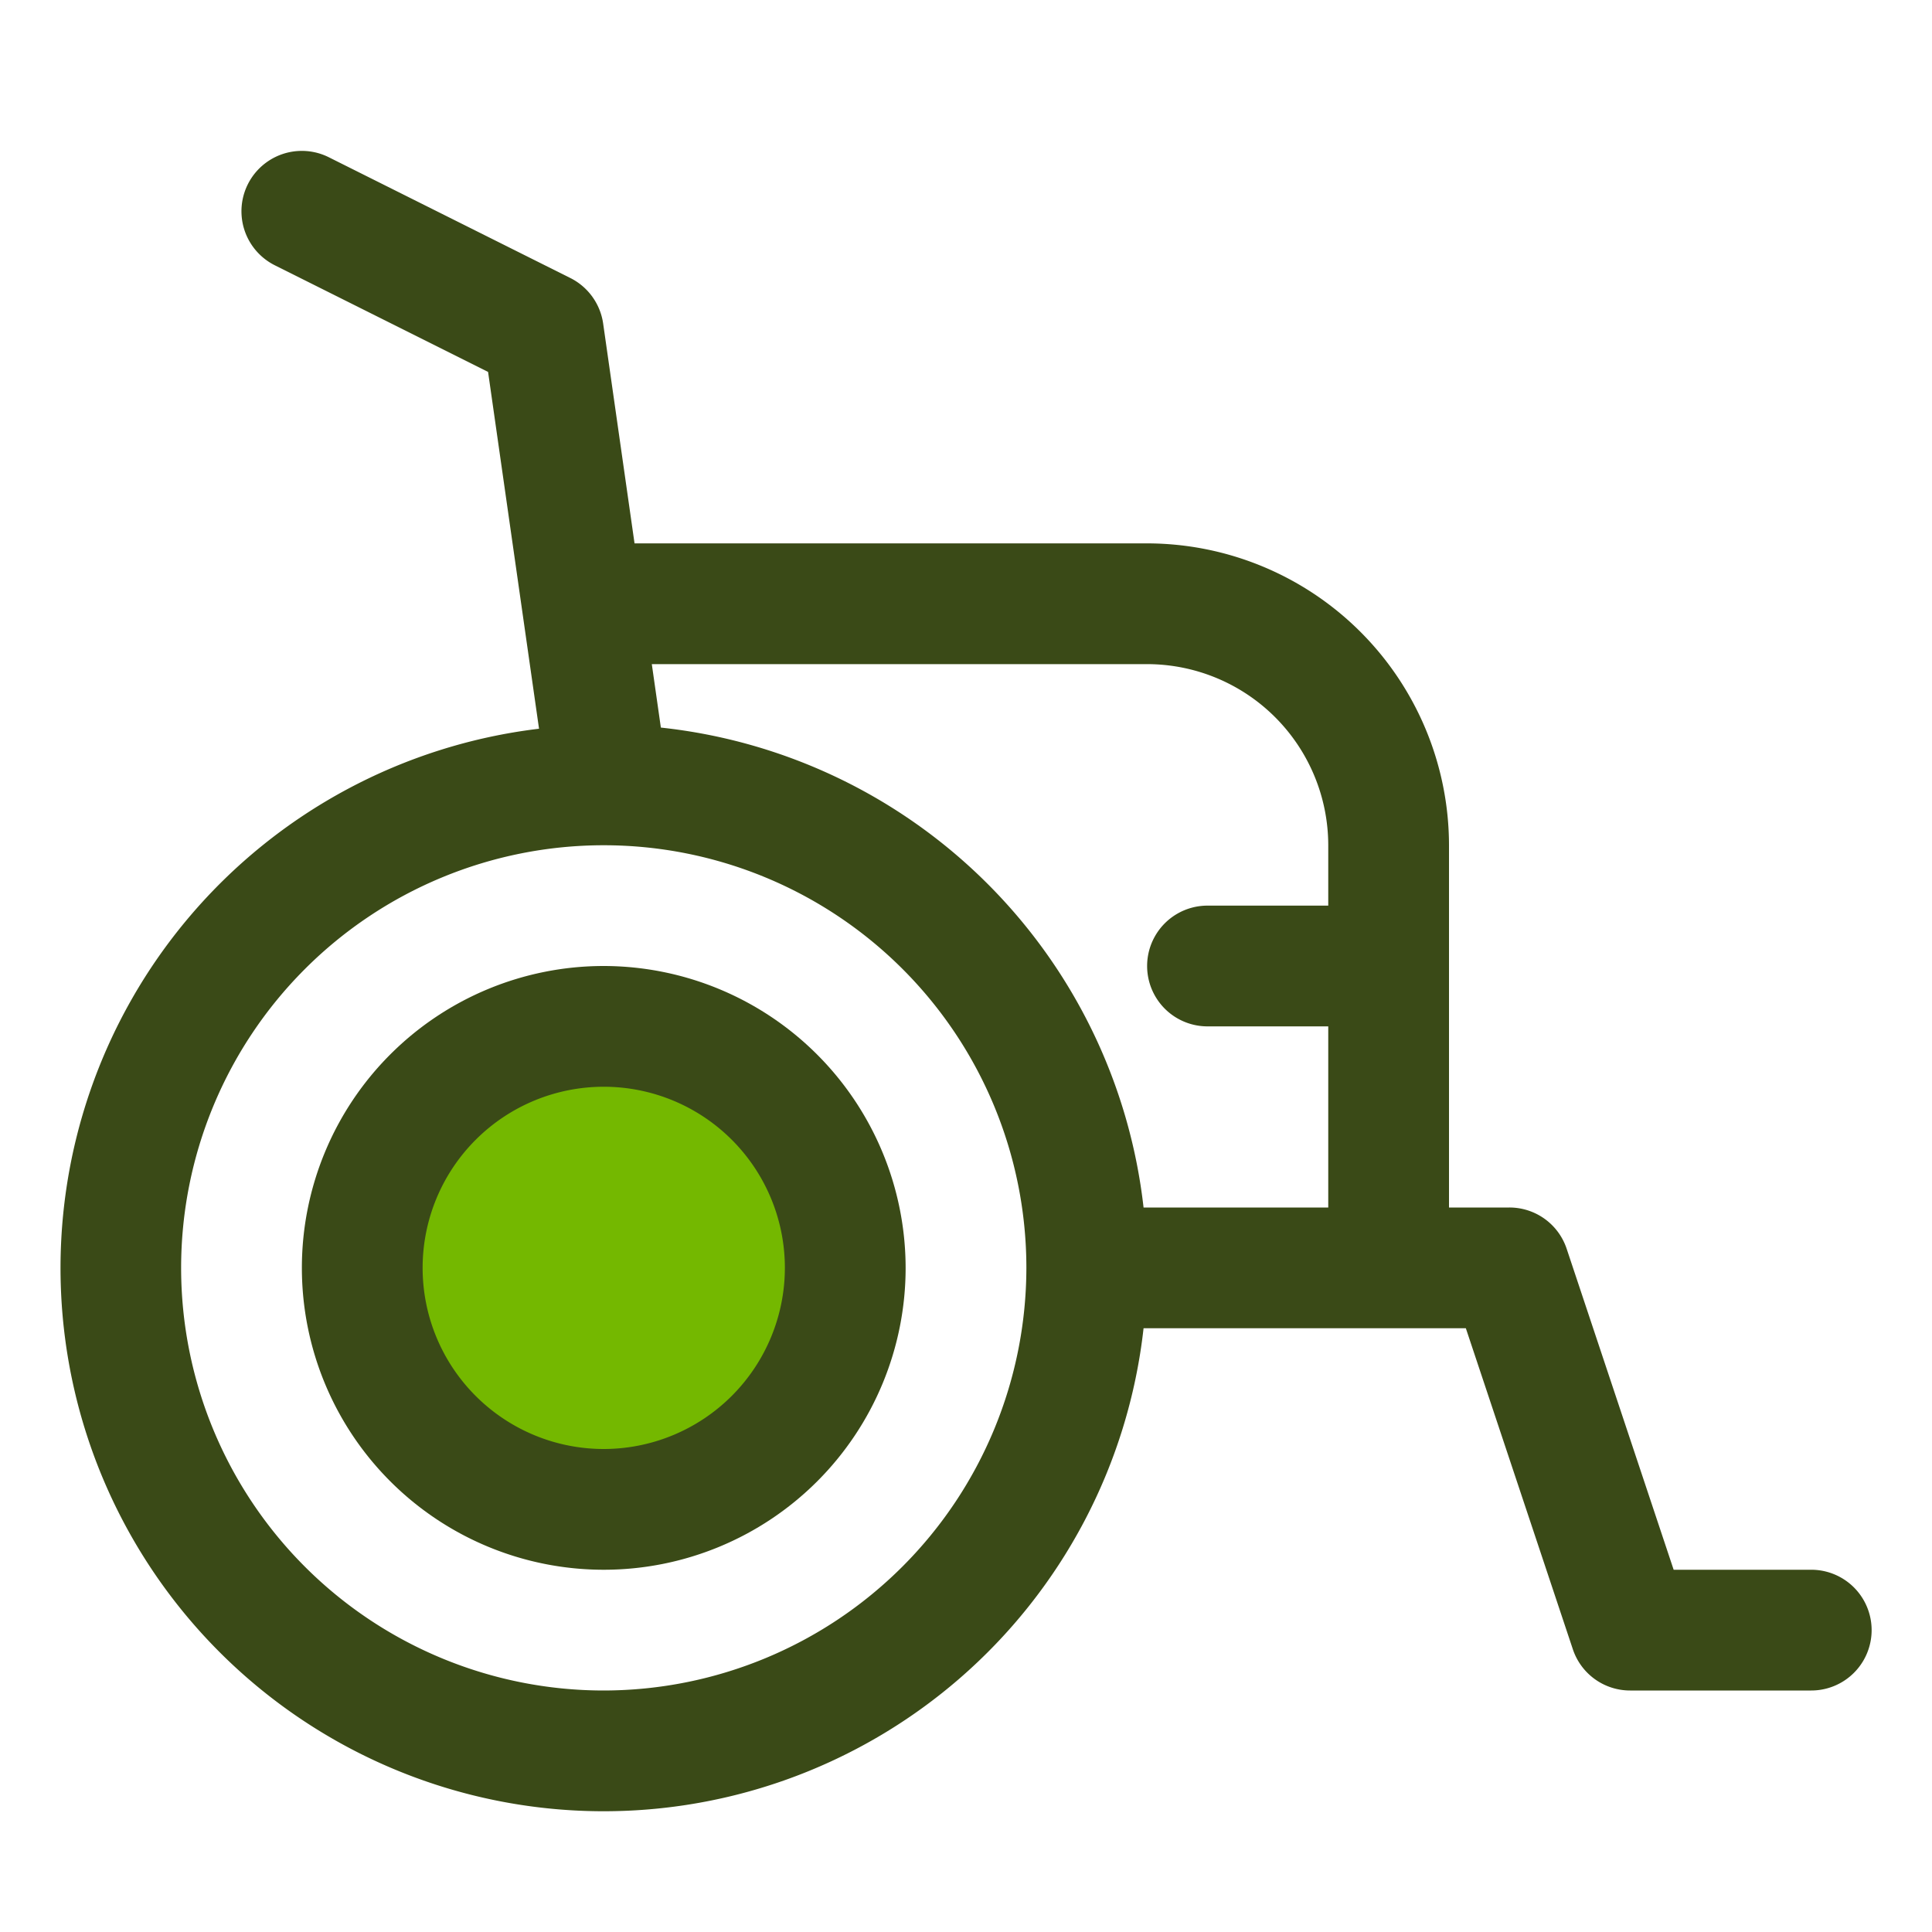
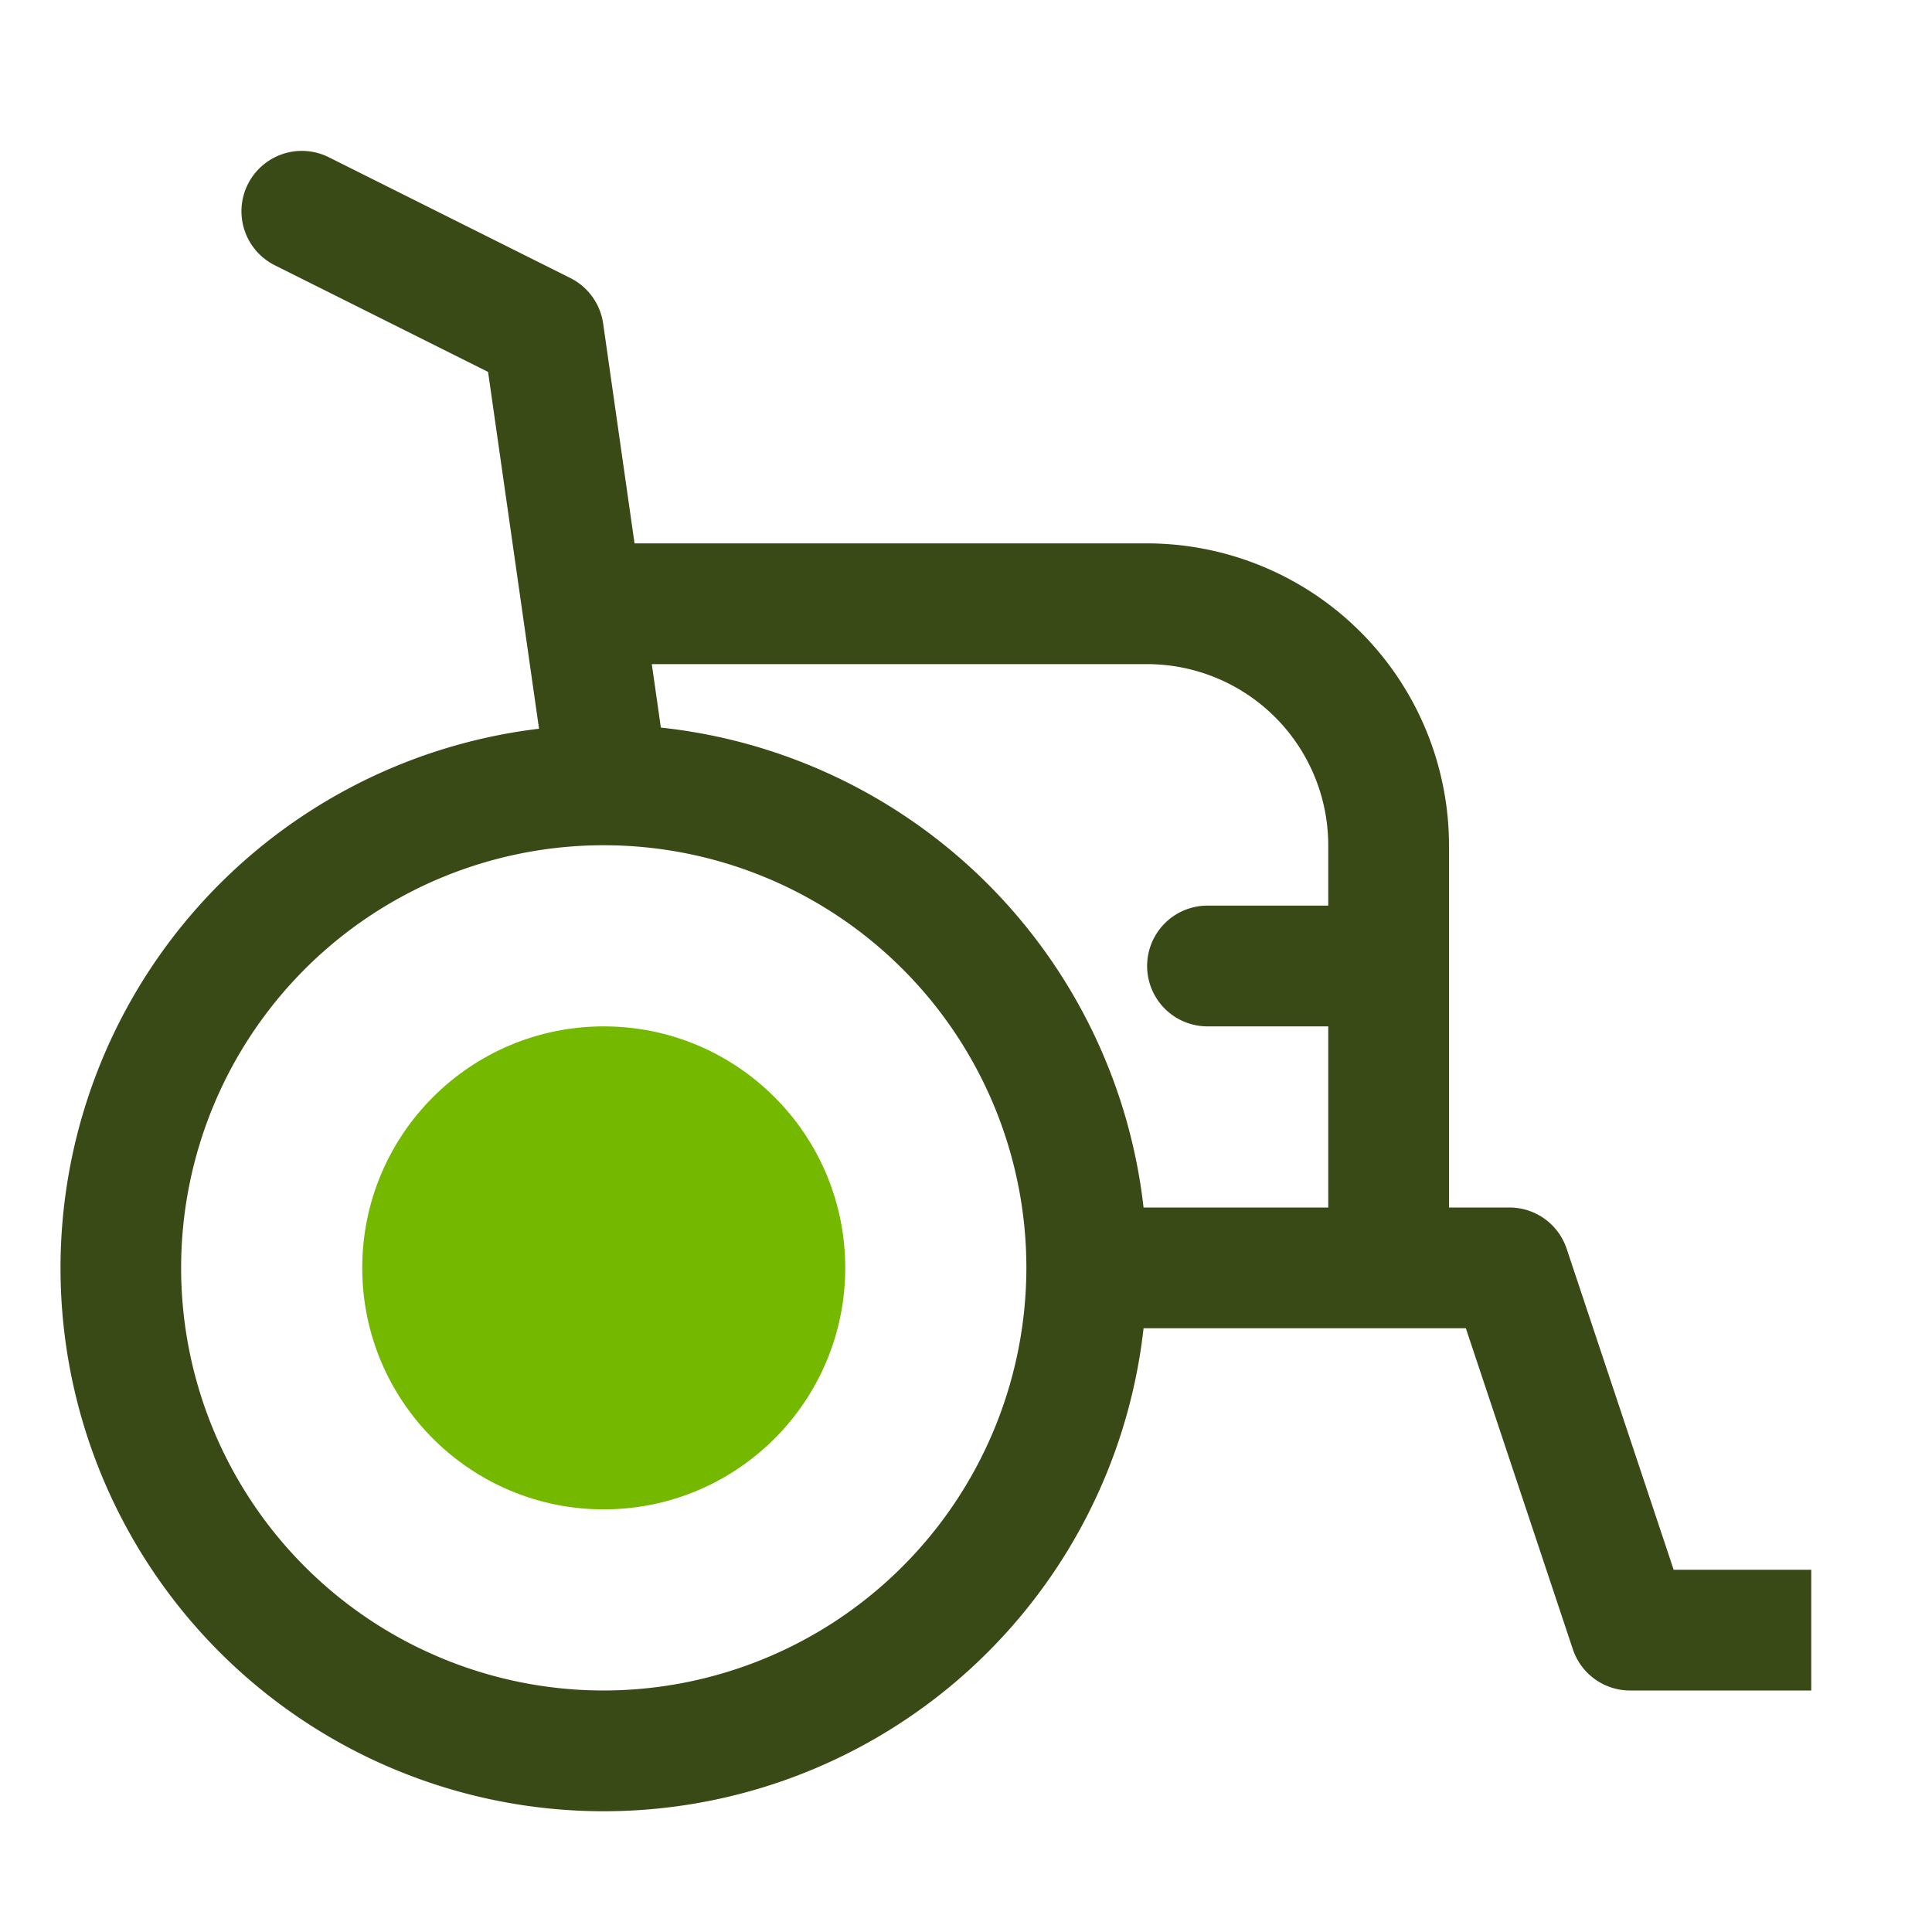
<svg xmlns="http://www.w3.org/2000/svg" viewBox="0 0 32 32">
  <title>Disability</title>
  <g id="Disability">
    <circle cx="10" cy="21" r="4" style="fill:#74b800" />
-     <path d="M10,16a5,5,0,1,0,5,5A5.006,5.006,0,0,0,10,16Zm0,8a3,3,0,1,1,3-3A3.003,3.003,0,0,1,10,24Z" style="fill:#3a4a17" />
-     <path d="M30,26H27.721l-1.772-5.316A.999.999,0,0,0,25,20H24V14a5.006,5.006,0,0,0-5-5H10.51L9.99,5.358a1.003,1.003,0,0,0-.543-.753l-4-2a1,1,0,1,0-.895,1.789L8.084,6.16l.844,5.91A8.997,8.997,0,1,0,18.941,22h5.338l1.772,5.316A.999.999,0,0,0,27,28h3a1,1,0,0,0,0-2ZM19,11a3.003,3.003,0,0,1,3,3v1H20a1,1,0,0,0,0,2h2v3H18.941a9.014,9.014,0,0,0-7.995-7.949L10.796,11ZM10,28a7,7,0,1,1,7-7A7.008,7.008,0,0,1,10,28Z" style="fill:#3a4a17" />
+     <path d="M30,26H27.721l-1.772-5.316A.999.999,0,0,0,25,20H24V14a5.006,5.006,0,0,0-5-5H10.51L9.99,5.358a1.003,1.003,0,0,0-.543-.753l-4-2a1,1,0,1,0-.895,1.789L8.084,6.16l.844,5.91A8.997,8.997,0,1,0,18.941,22h5.338l1.772,5.316A.999.999,0,0,0,27,28h3ZM19,11a3.003,3.003,0,0,1,3,3v1H20a1,1,0,0,0,0,2h2v3H18.941a9.014,9.014,0,0,0-7.995-7.949L10.796,11ZM10,28a7,7,0,1,1,7-7A7.008,7.008,0,0,1,10,28Z" style="fill:#3a4a17" />
  </g>
</svg>